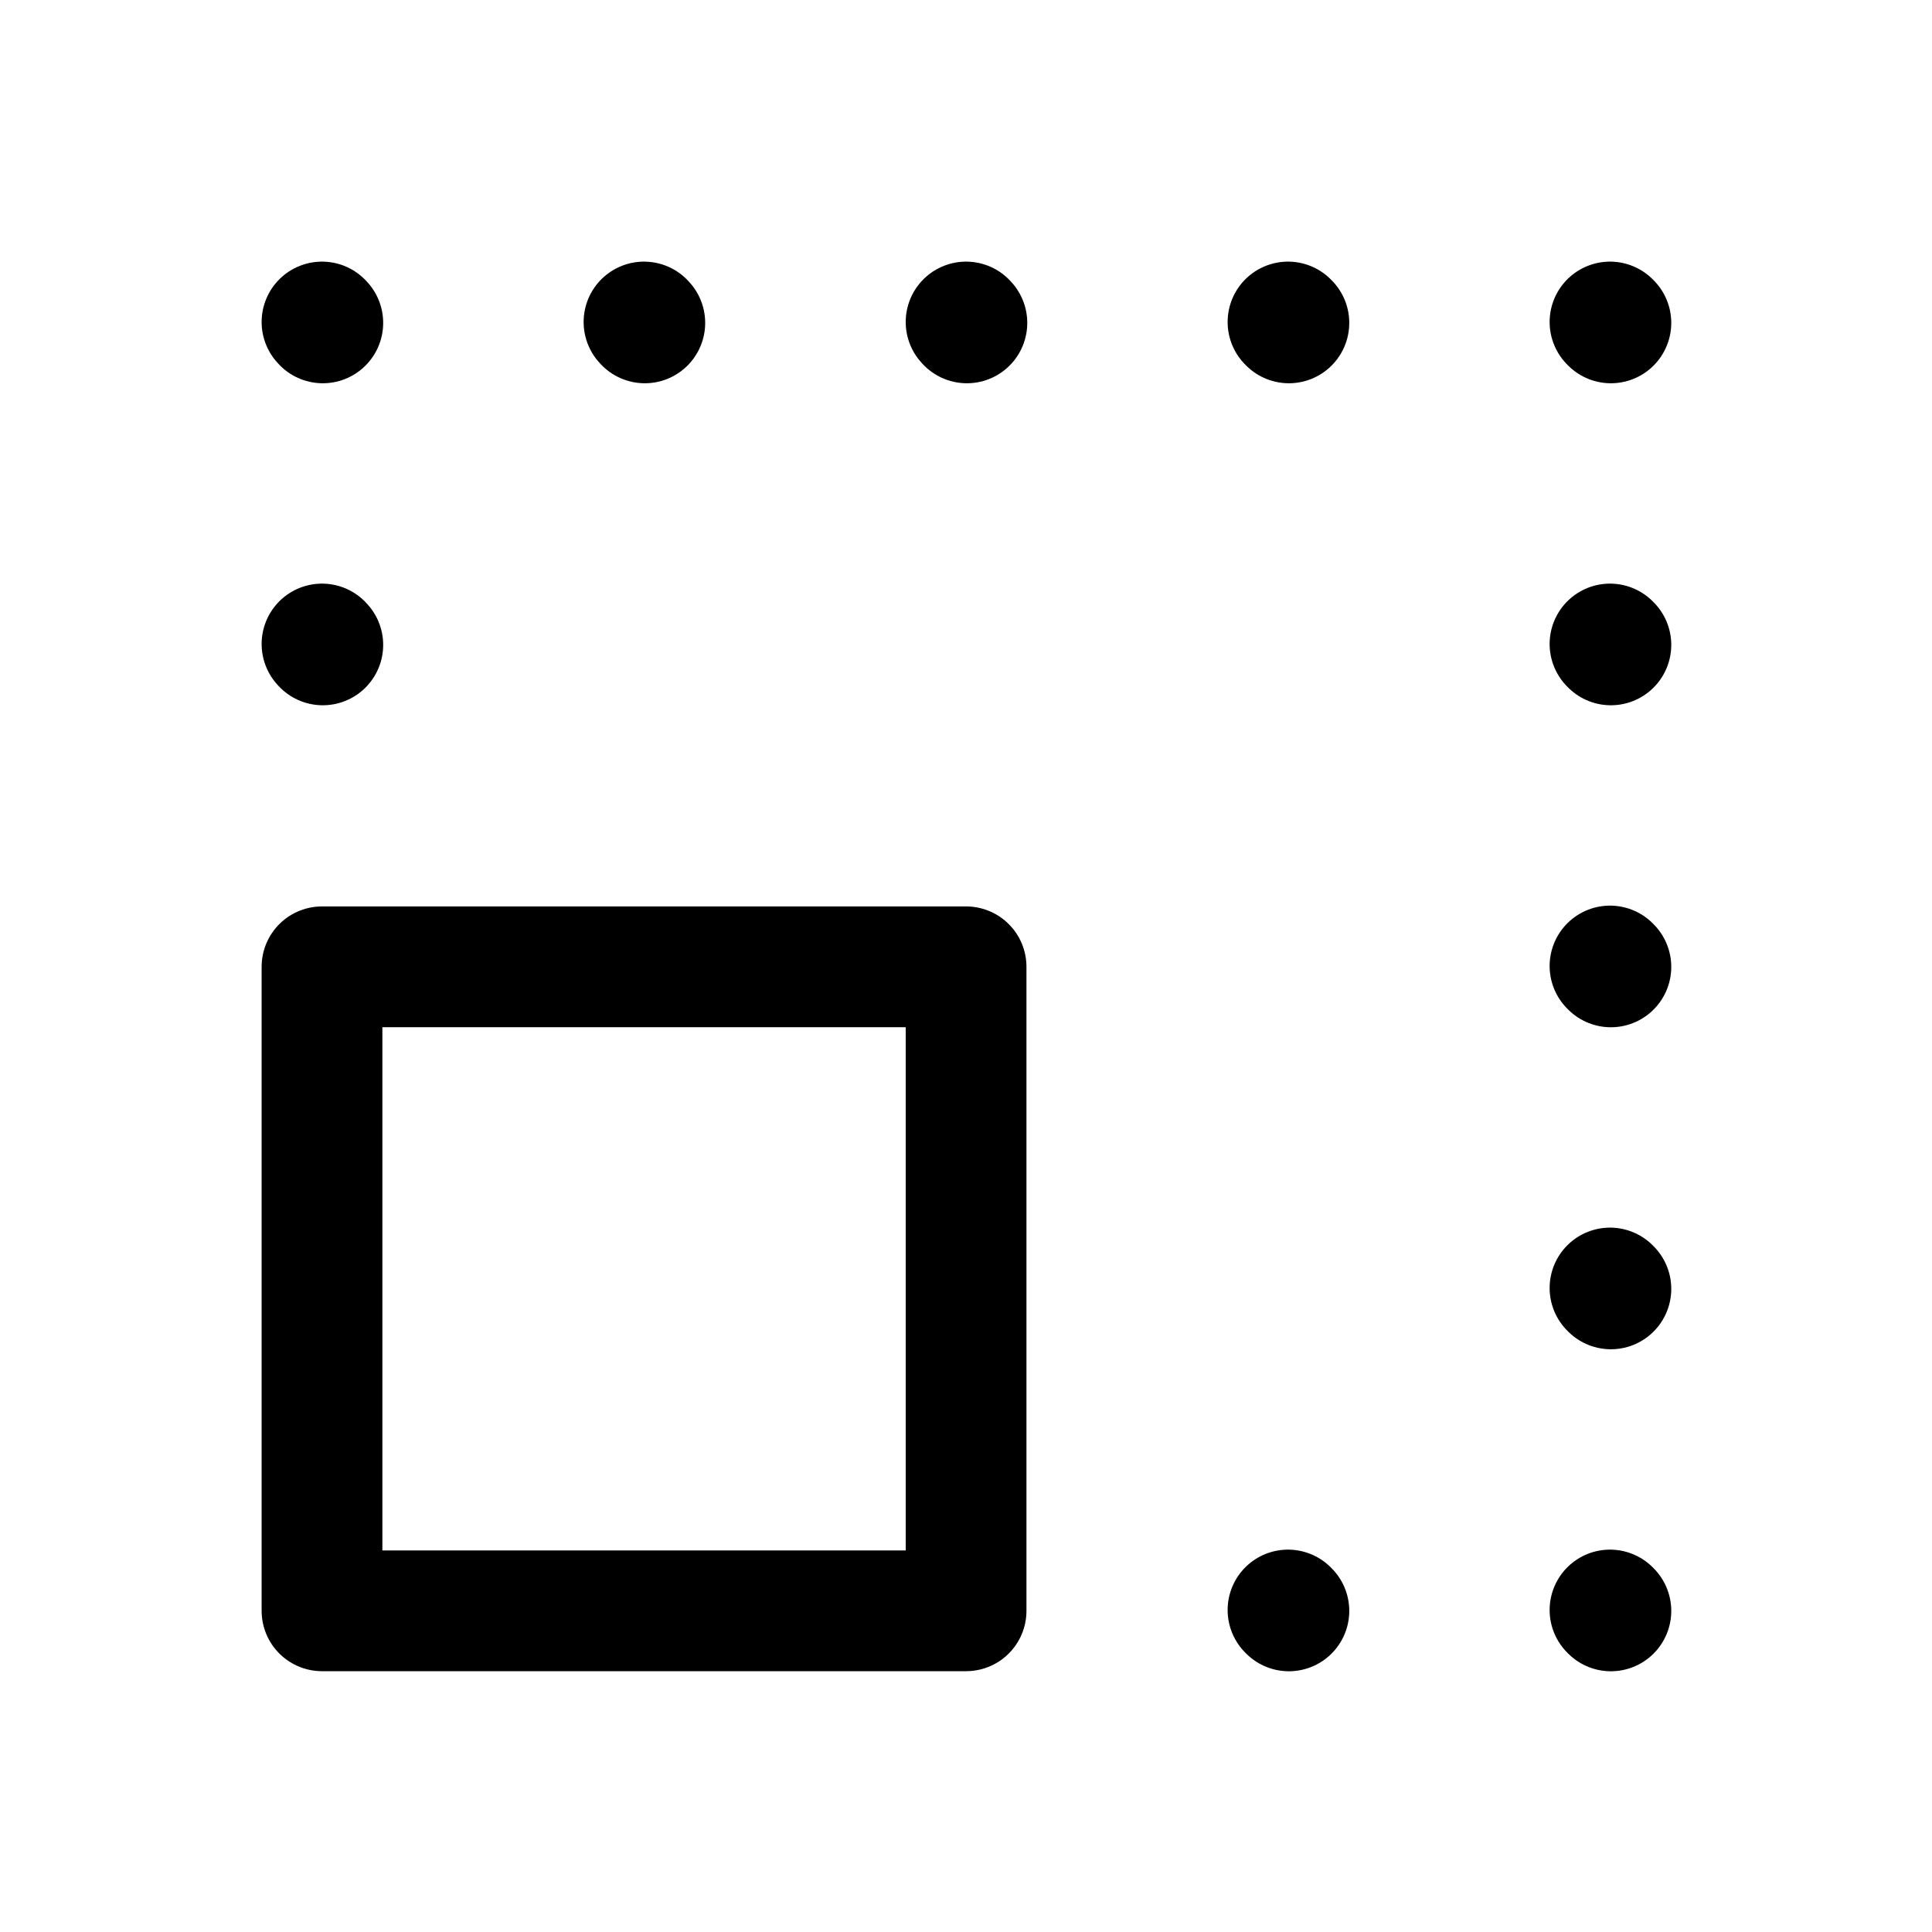
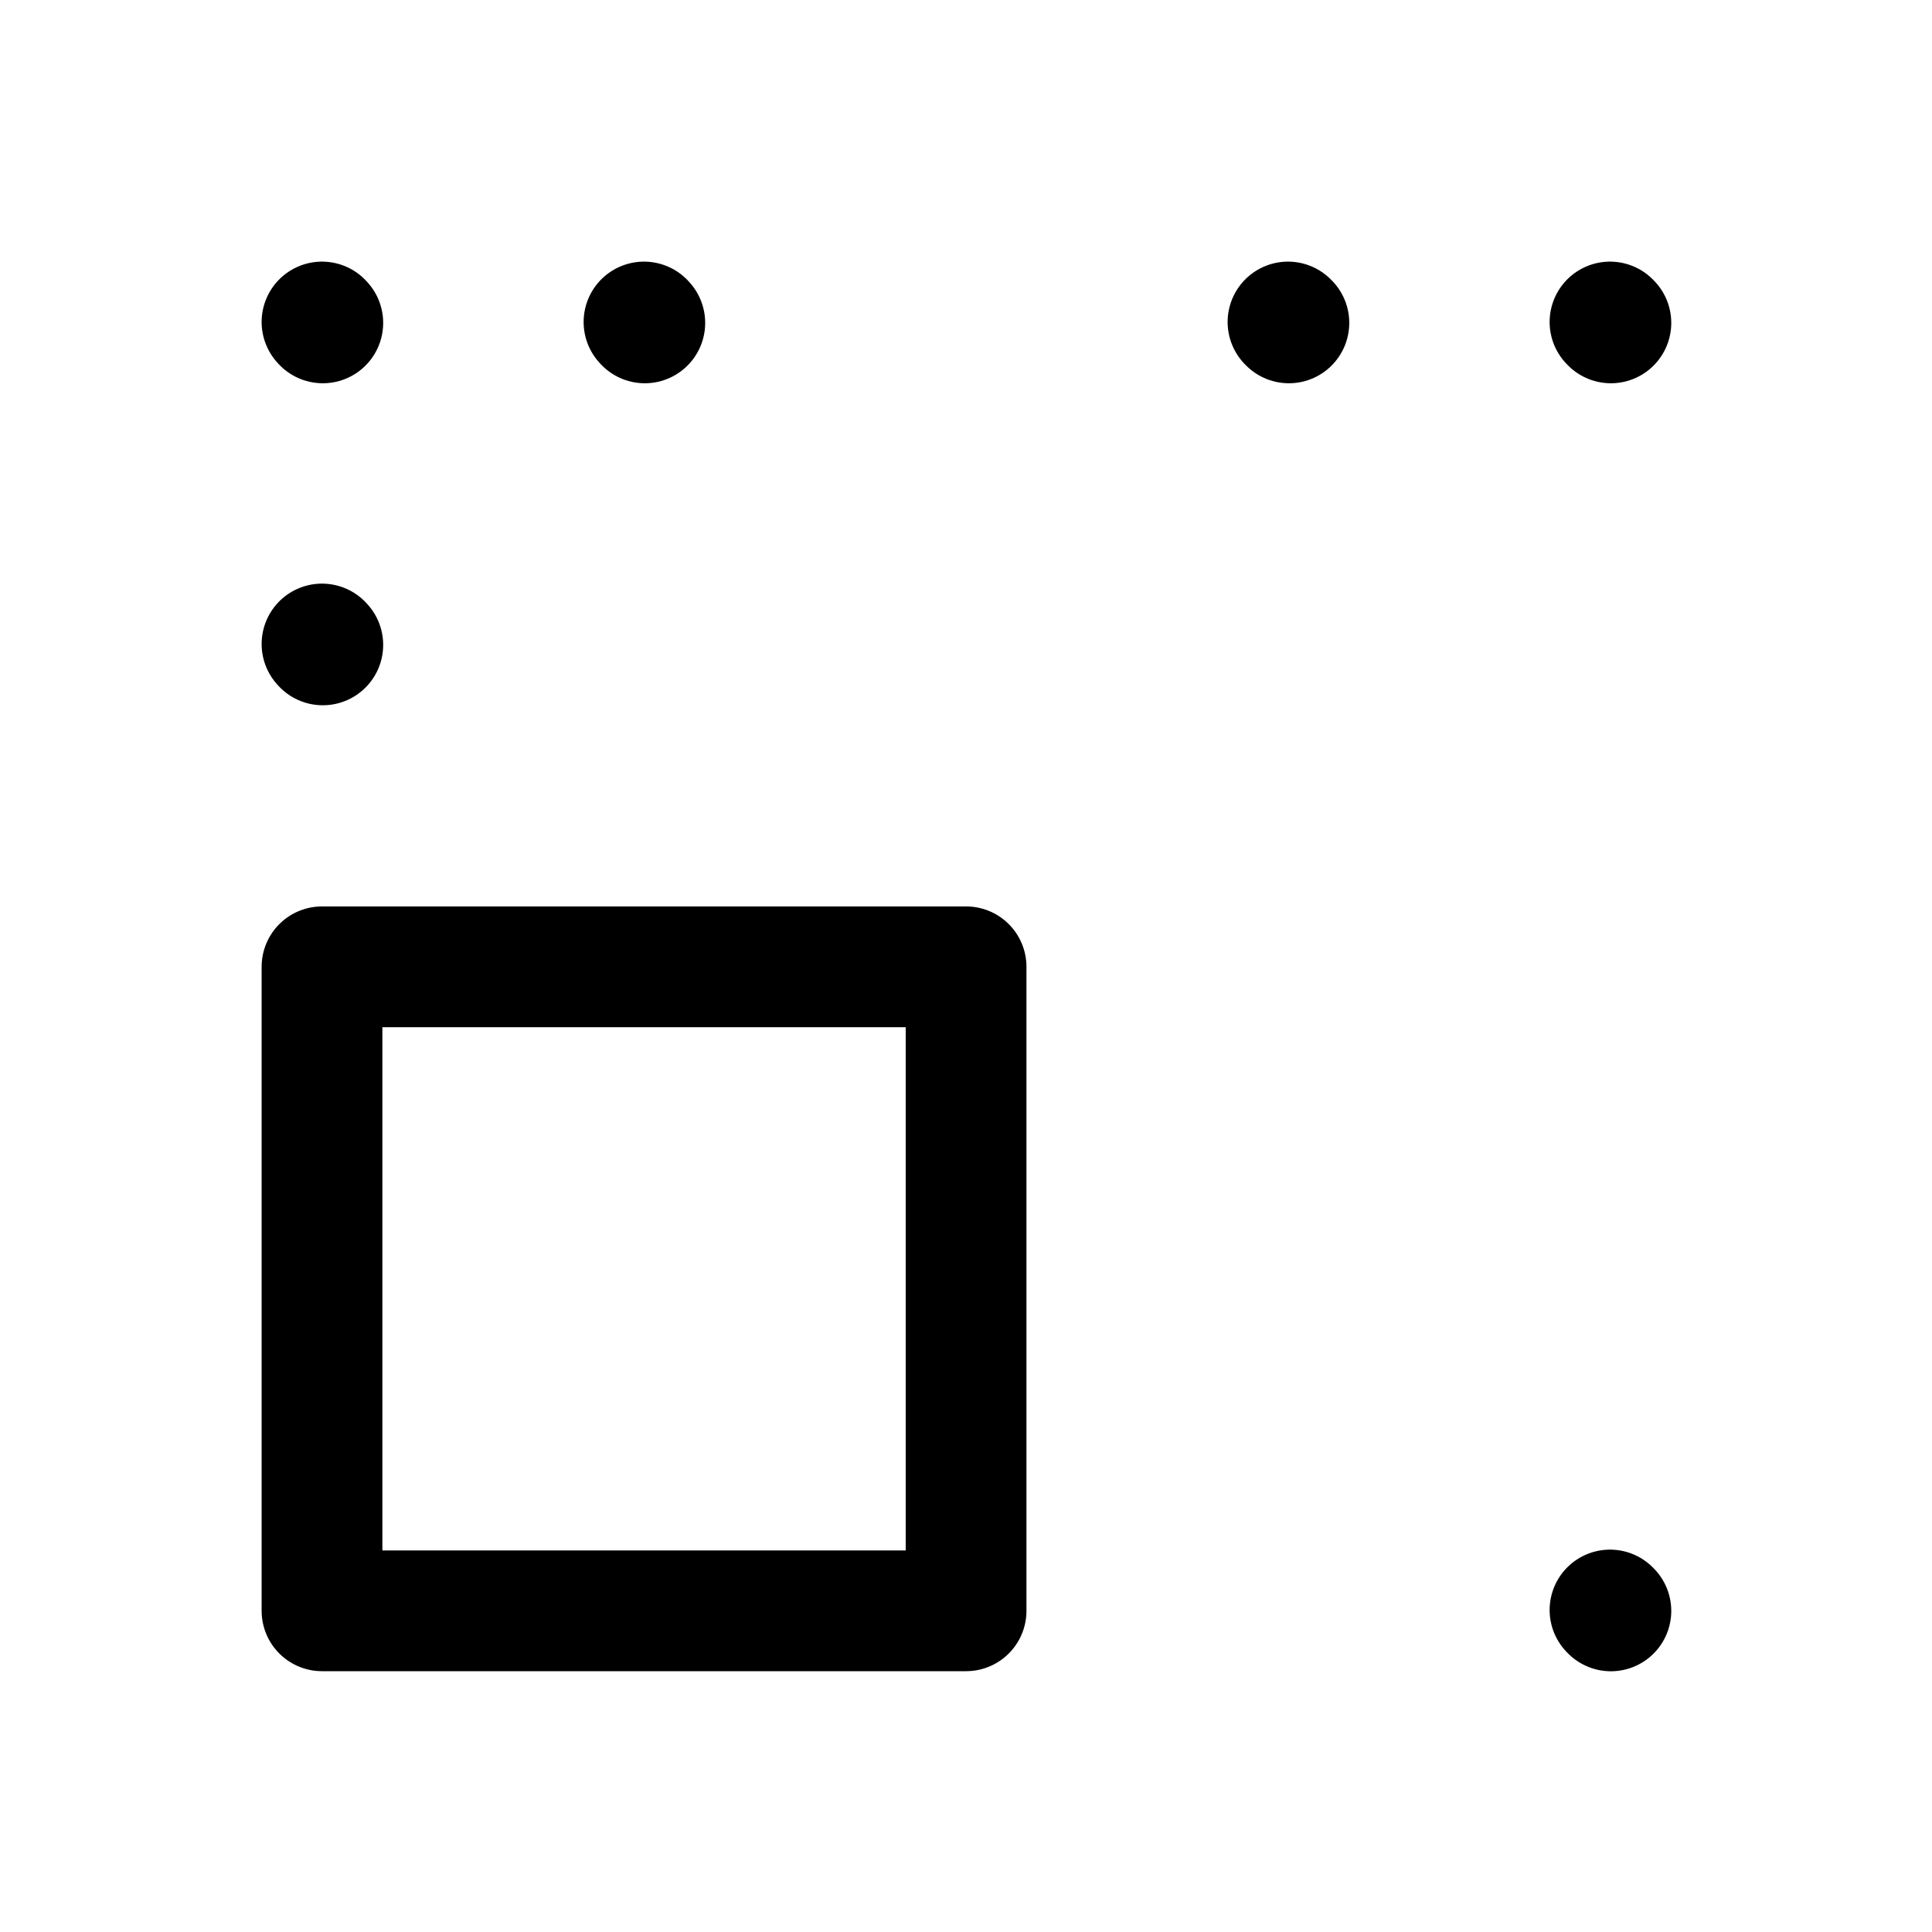
<svg xmlns="http://www.w3.org/2000/svg" width="24" height="24" stroke-width="1.5" viewBox="0 0 24 24" fill="none">
  <path d="M4 8L4.01 8.011" stroke="currentColor" stroke-linecap="round" stroke-linejoin="round" />
  <path d="M4 4L4.01 4.011" stroke="currentColor" stroke-linecap="round" stroke-linejoin="round" />
  <path d="M8 4L8.01 4.011" stroke="currentColor" stroke-linecap="round" stroke-linejoin="round" />
-   <path d="M12.001 4L12.011 4.011" stroke="currentColor" stroke-linecap="round" stroke-linejoin="round" />
  <path d="M16 4L16.011 4.011" stroke="currentColor" stroke-linecap="round" stroke-linejoin="round" />
  <path d="M20 4L20.011 4.011" stroke="currentColor" stroke-linecap="round" stroke-linejoin="round" />
-   <path d="M20 8L20.011 8.011" stroke="currentColor" stroke-linecap="round" stroke-linejoin="round" />
-   <path d="M20 12L20.011 12.011" stroke="currentColor" stroke-linecap="round" stroke-linejoin="round" />
-   <path d="M20 16L20.011 16.011" stroke="currentColor" stroke-linecap="round" stroke-linejoin="round" />
  <path d="M20 20L20.011 20.011" stroke="currentColor" stroke-linecap="round" stroke-linejoin="round" />
-   <path d="M16 20L16.011 20.011" stroke="currentColor" stroke-linecap="round" stroke-linejoin="round" />
  <path d="M4 12.01V20.01H12.001V12.01H4Z" stroke="currentColor" stroke-linecap="round" stroke-linejoin="round" />
</svg>